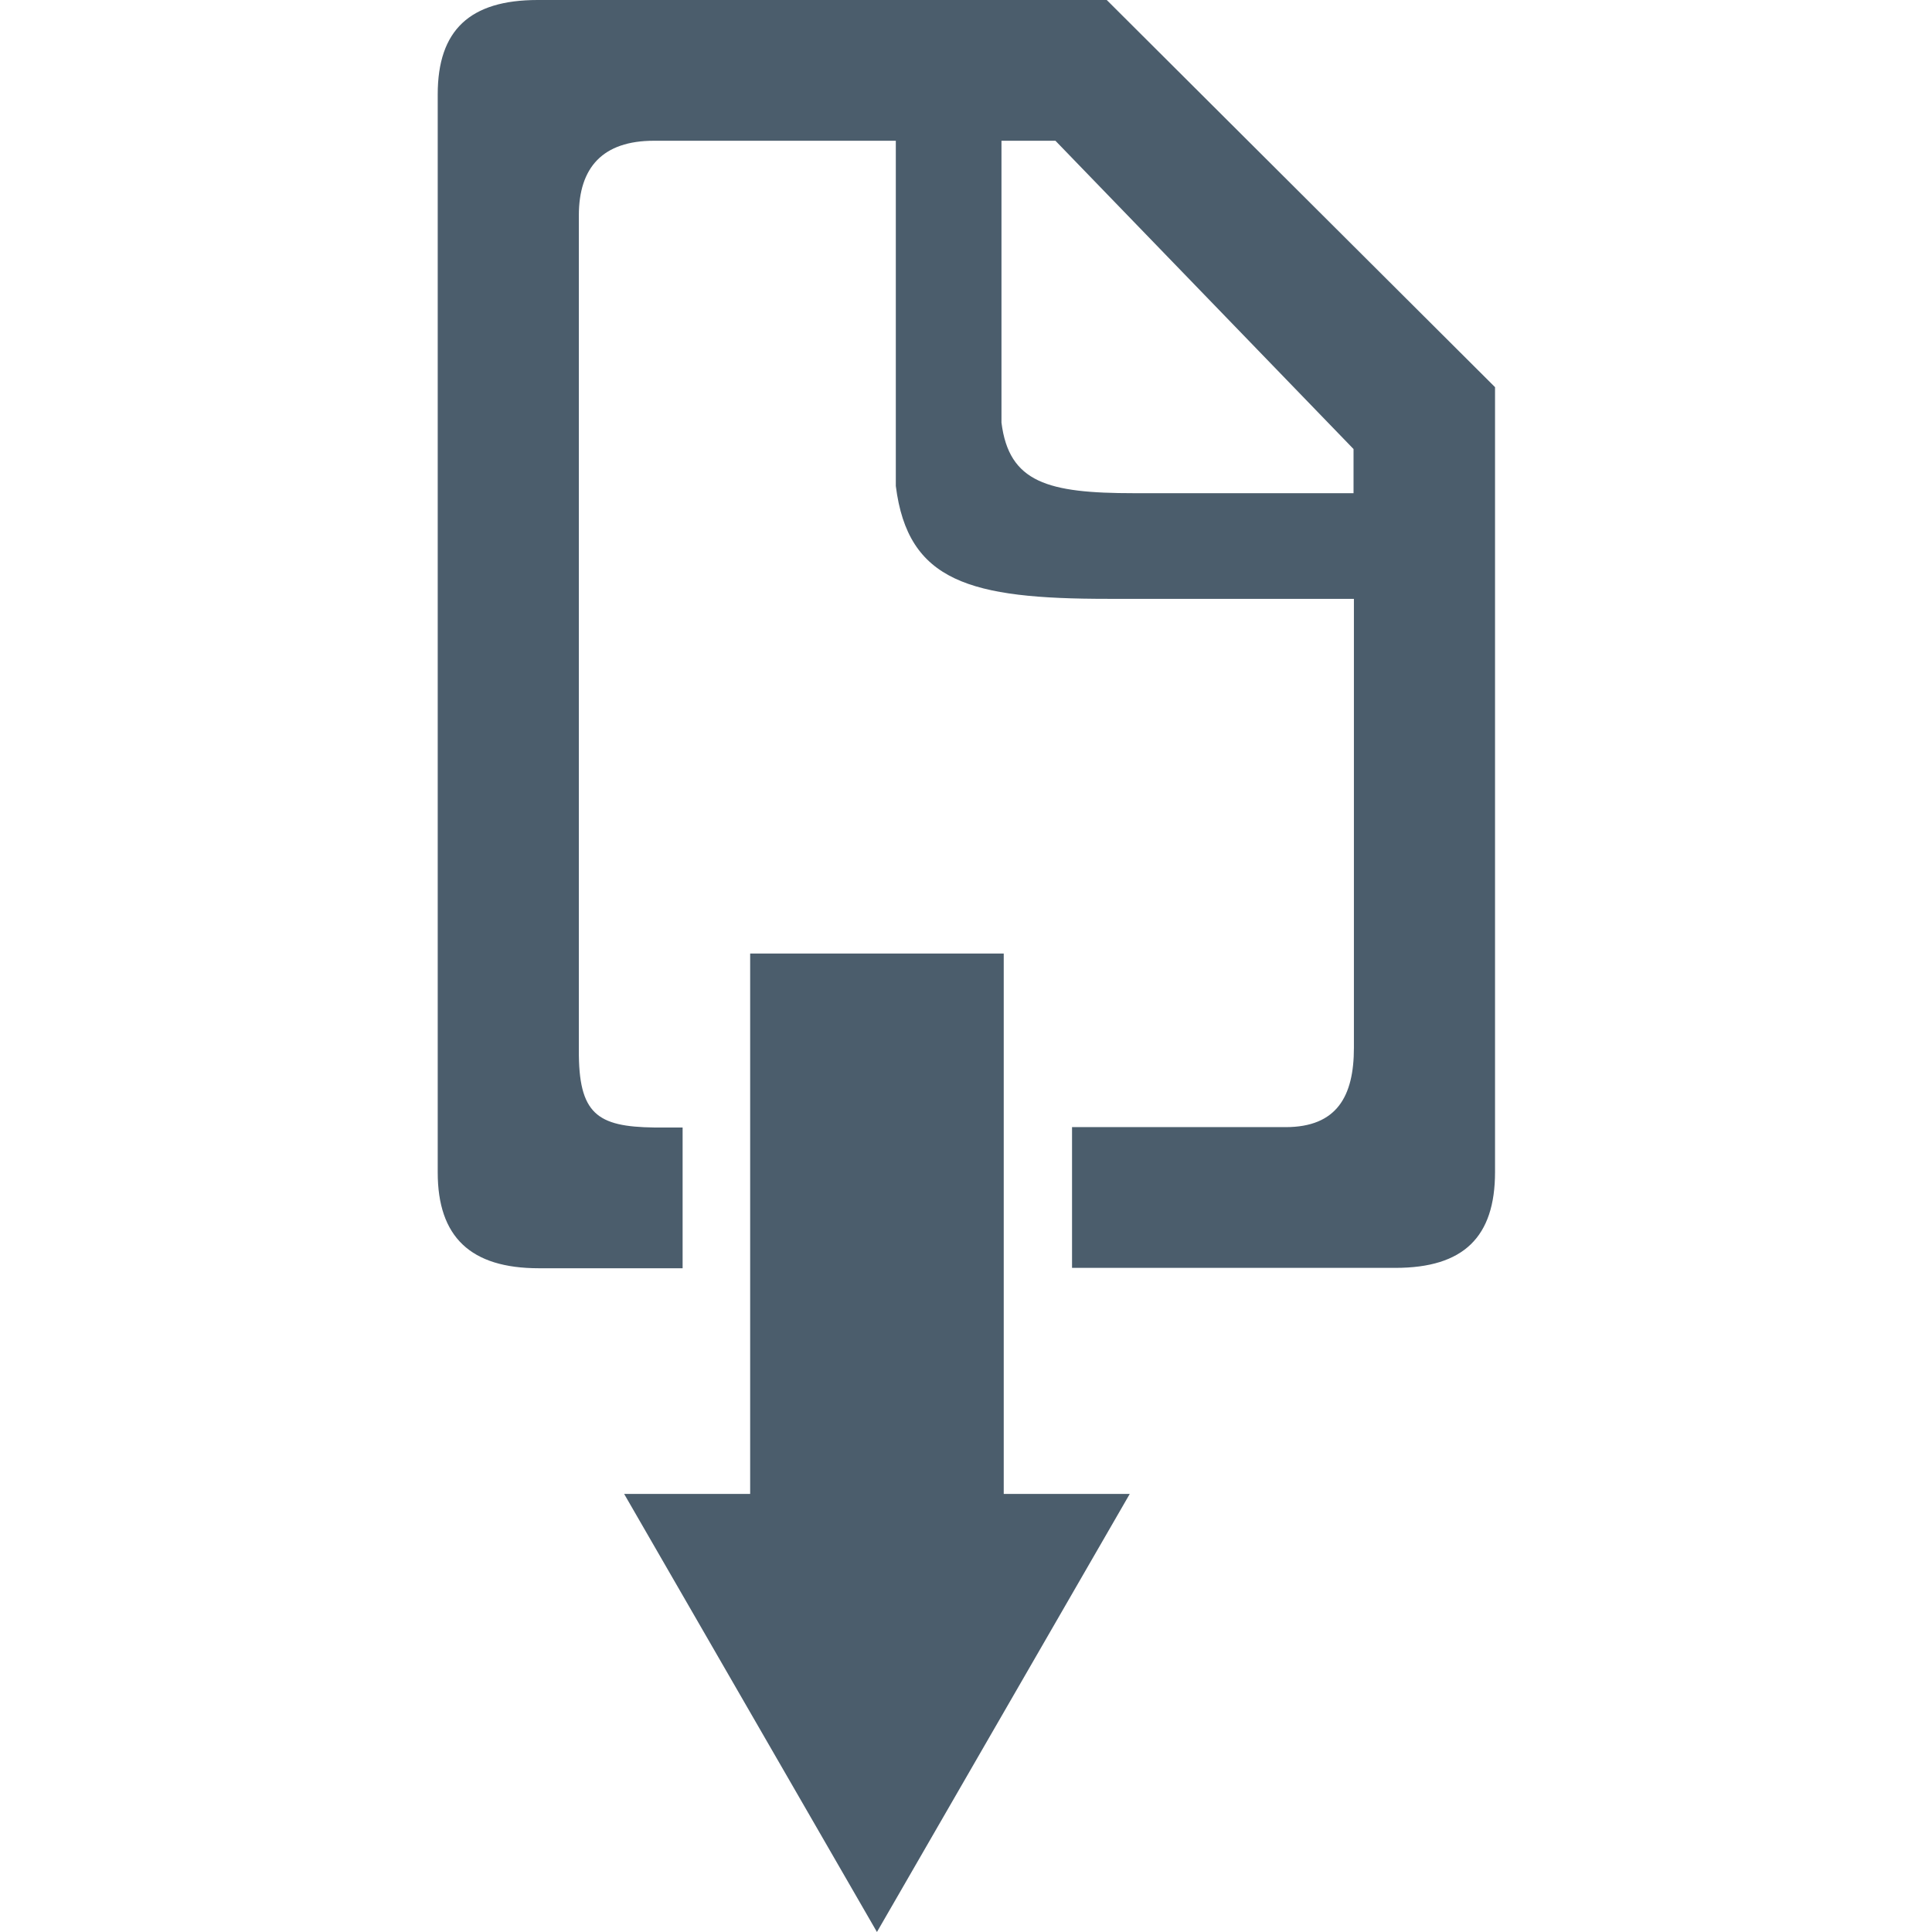
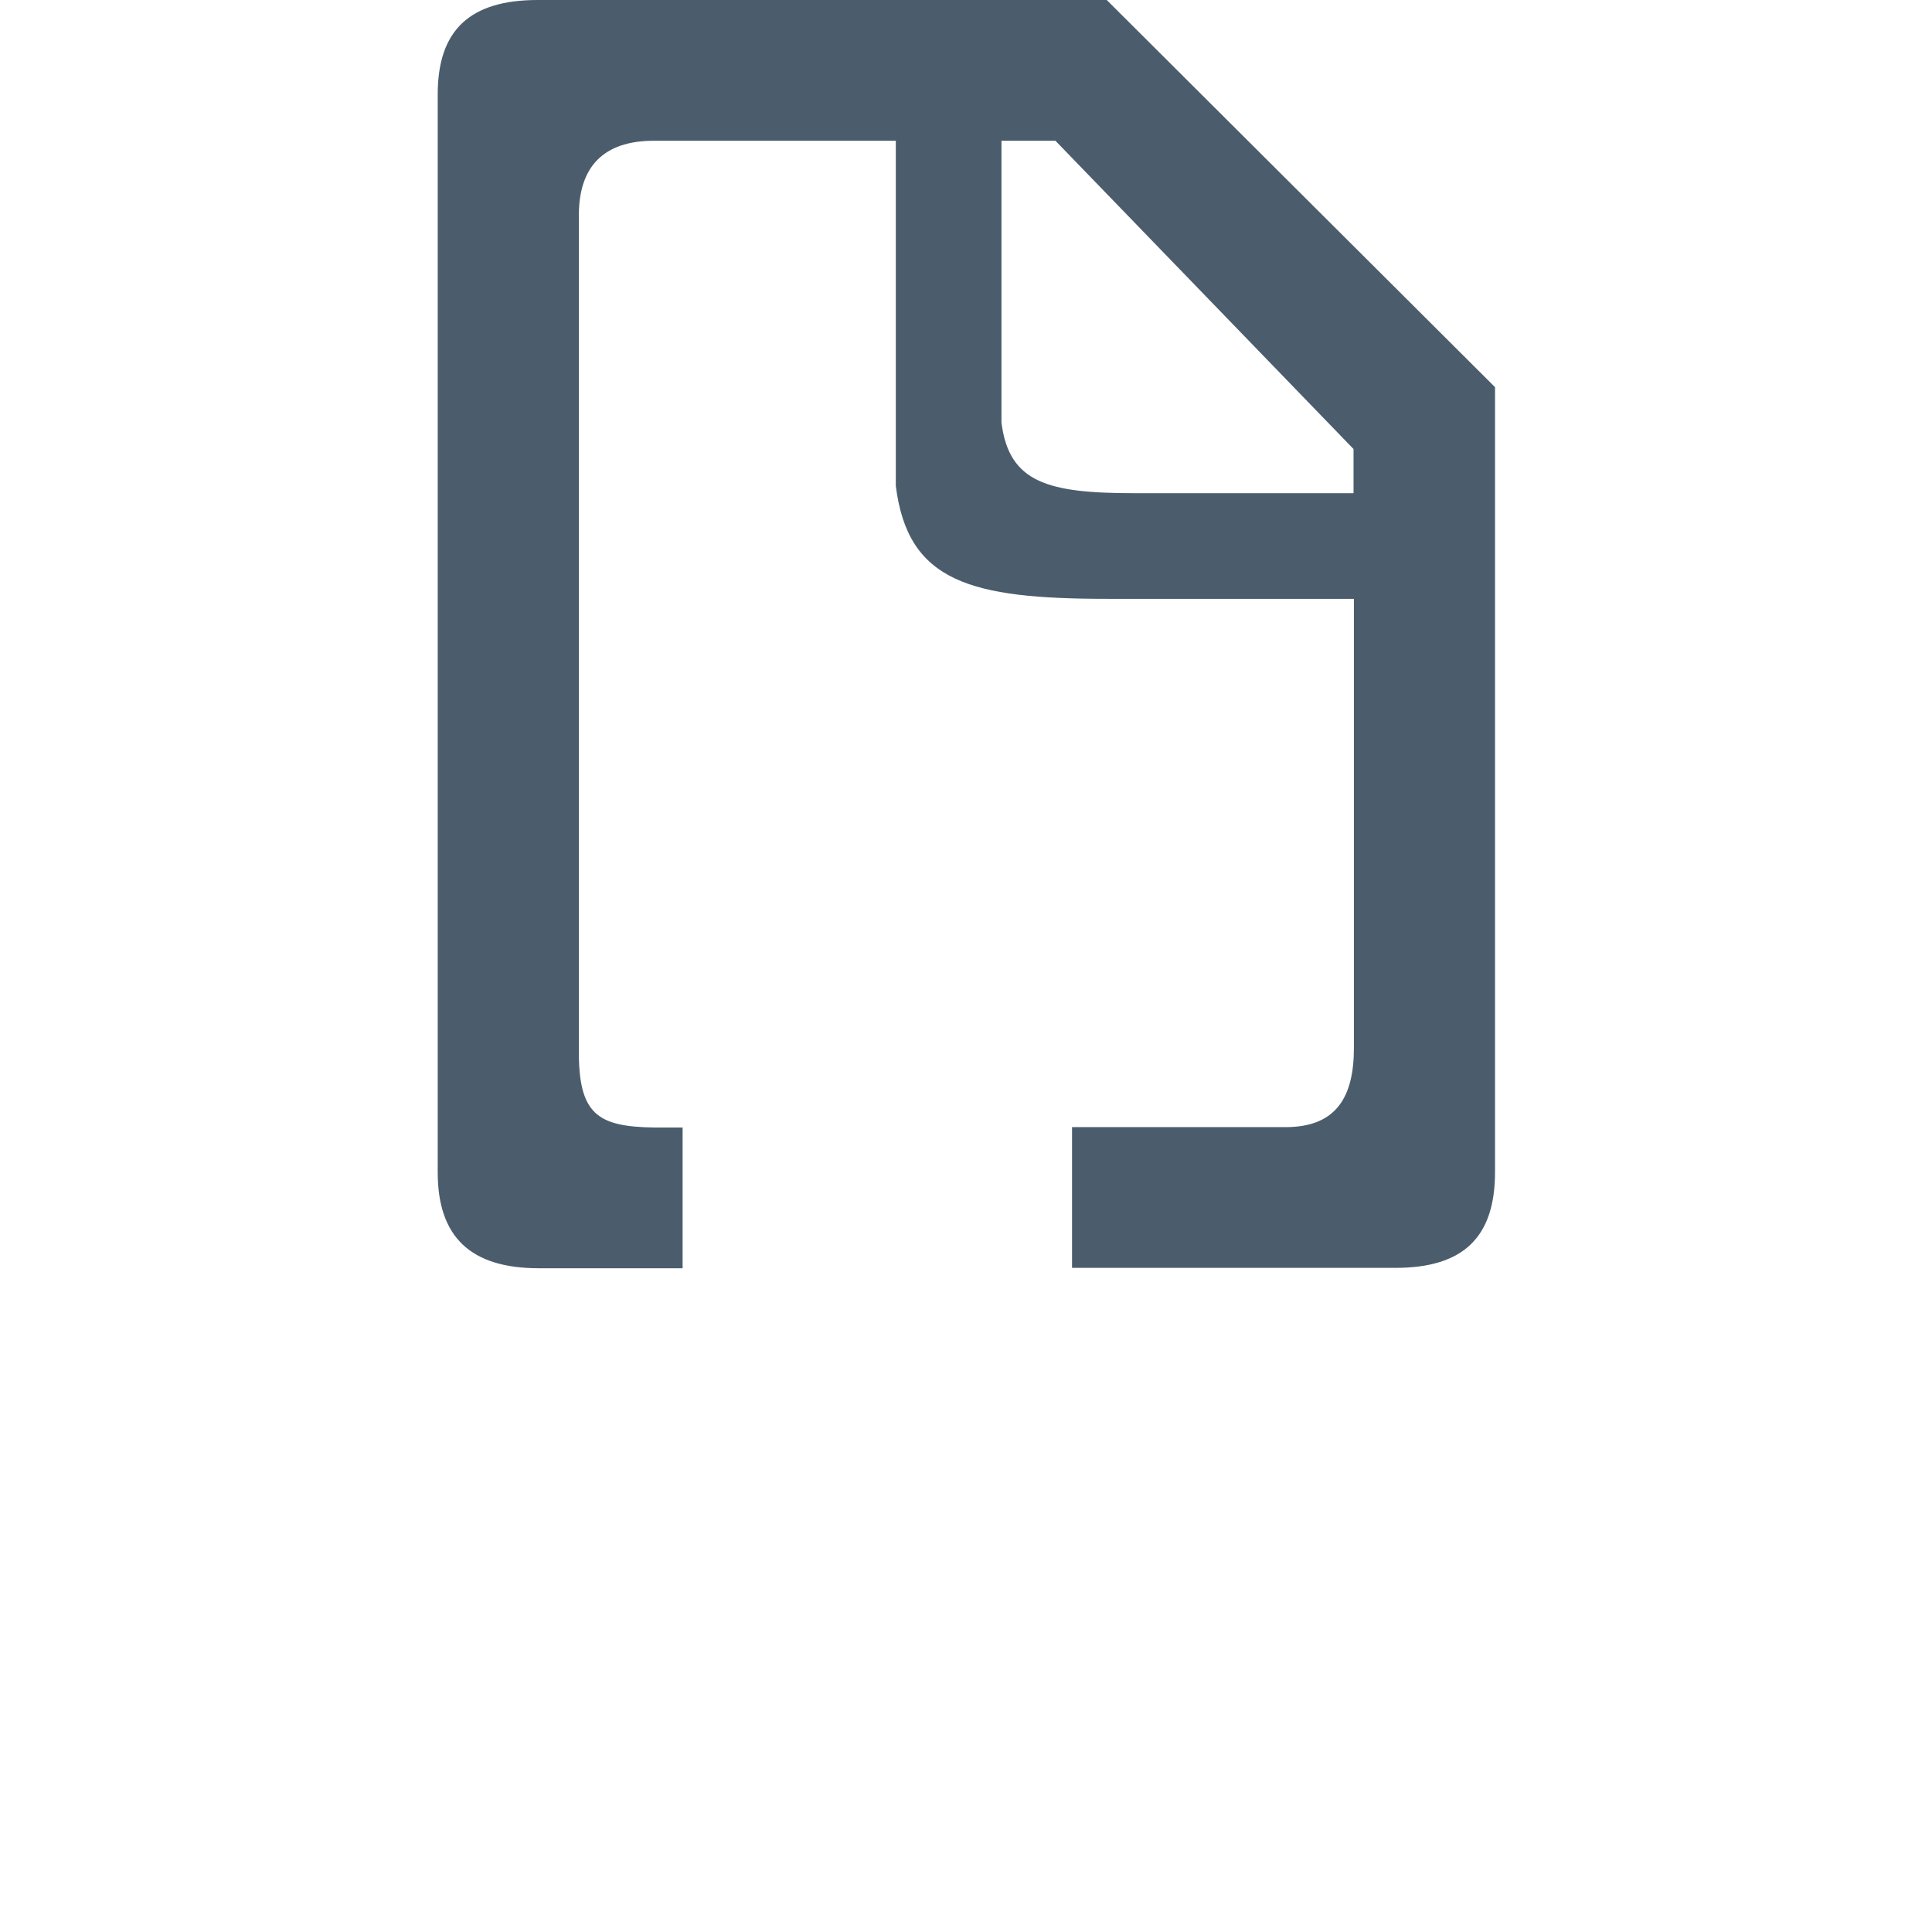
<svg xmlns="http://www.w3.org/2000/svg" version="1.1" id="Livello_1" x="0px" y="0px" viewBox="0 0 512 512" enable-background="new 0 0 512 512" xml:space="preserve">
  <style>
	 	path, g * {
			fill:#4b5d6c;
		}
	 </style>
  <g>
-     <path d="M293.3,0H142.5C124.5,0,116,8,116,25v285.7c0,17.1,8.7,25.4,26.8,25.4h38.1v-37.3h-7.5c-15.2-0.2-20.1-3.6-20-20.6V57.1   c0-12.7,6.3-19.8,19.9-19.8h64.1l0,91.5c3.2,25.4,19.7,29.9,56.2,29.9h65.2v119c0,12.8-4.5,21-18.1,21h-56.6v37.3h85.7   c18.1,0,26.4-8.2,26.4-25.4v-208L293.3,0z M358.7,130.7h-58.2c-22.8,0-33.1-2.8-35.1-18.7l0-74.7h14.3l79,81.7V130.7z" />
-     <polygon points="266,395.9 266,252.7 198.8,252.7 198.8,395.9 165.4,395.9 232.4,512 299.4,395.9  " />
+     <path d="M293.3,0H142.5C124.5,0,116,8,116,25v285.7c0,17.1,8.7,25.4,26.8,25.4h38.1v-37.3h-7.5c-15.2-0.2-20.1-3.6-20-20.6V57.1   c0-12.7,6.3-19.8,19.9-19.8h64.1l0,91.5c3.2,25.4,19.7,29.9,56.2,29.9h65.2v119c0,12.8-4.5,21-18.1,21h-56.6v37.3h85.7   c18.1,0,26.4-8.2,26.4-25.4v-208z M358.7,130.7h-58.2c-22.8,0-33.1-2.8-35.1-18.7l0-74.7h14.3l79,81.7V130.7z" />
  </g>
</svg>